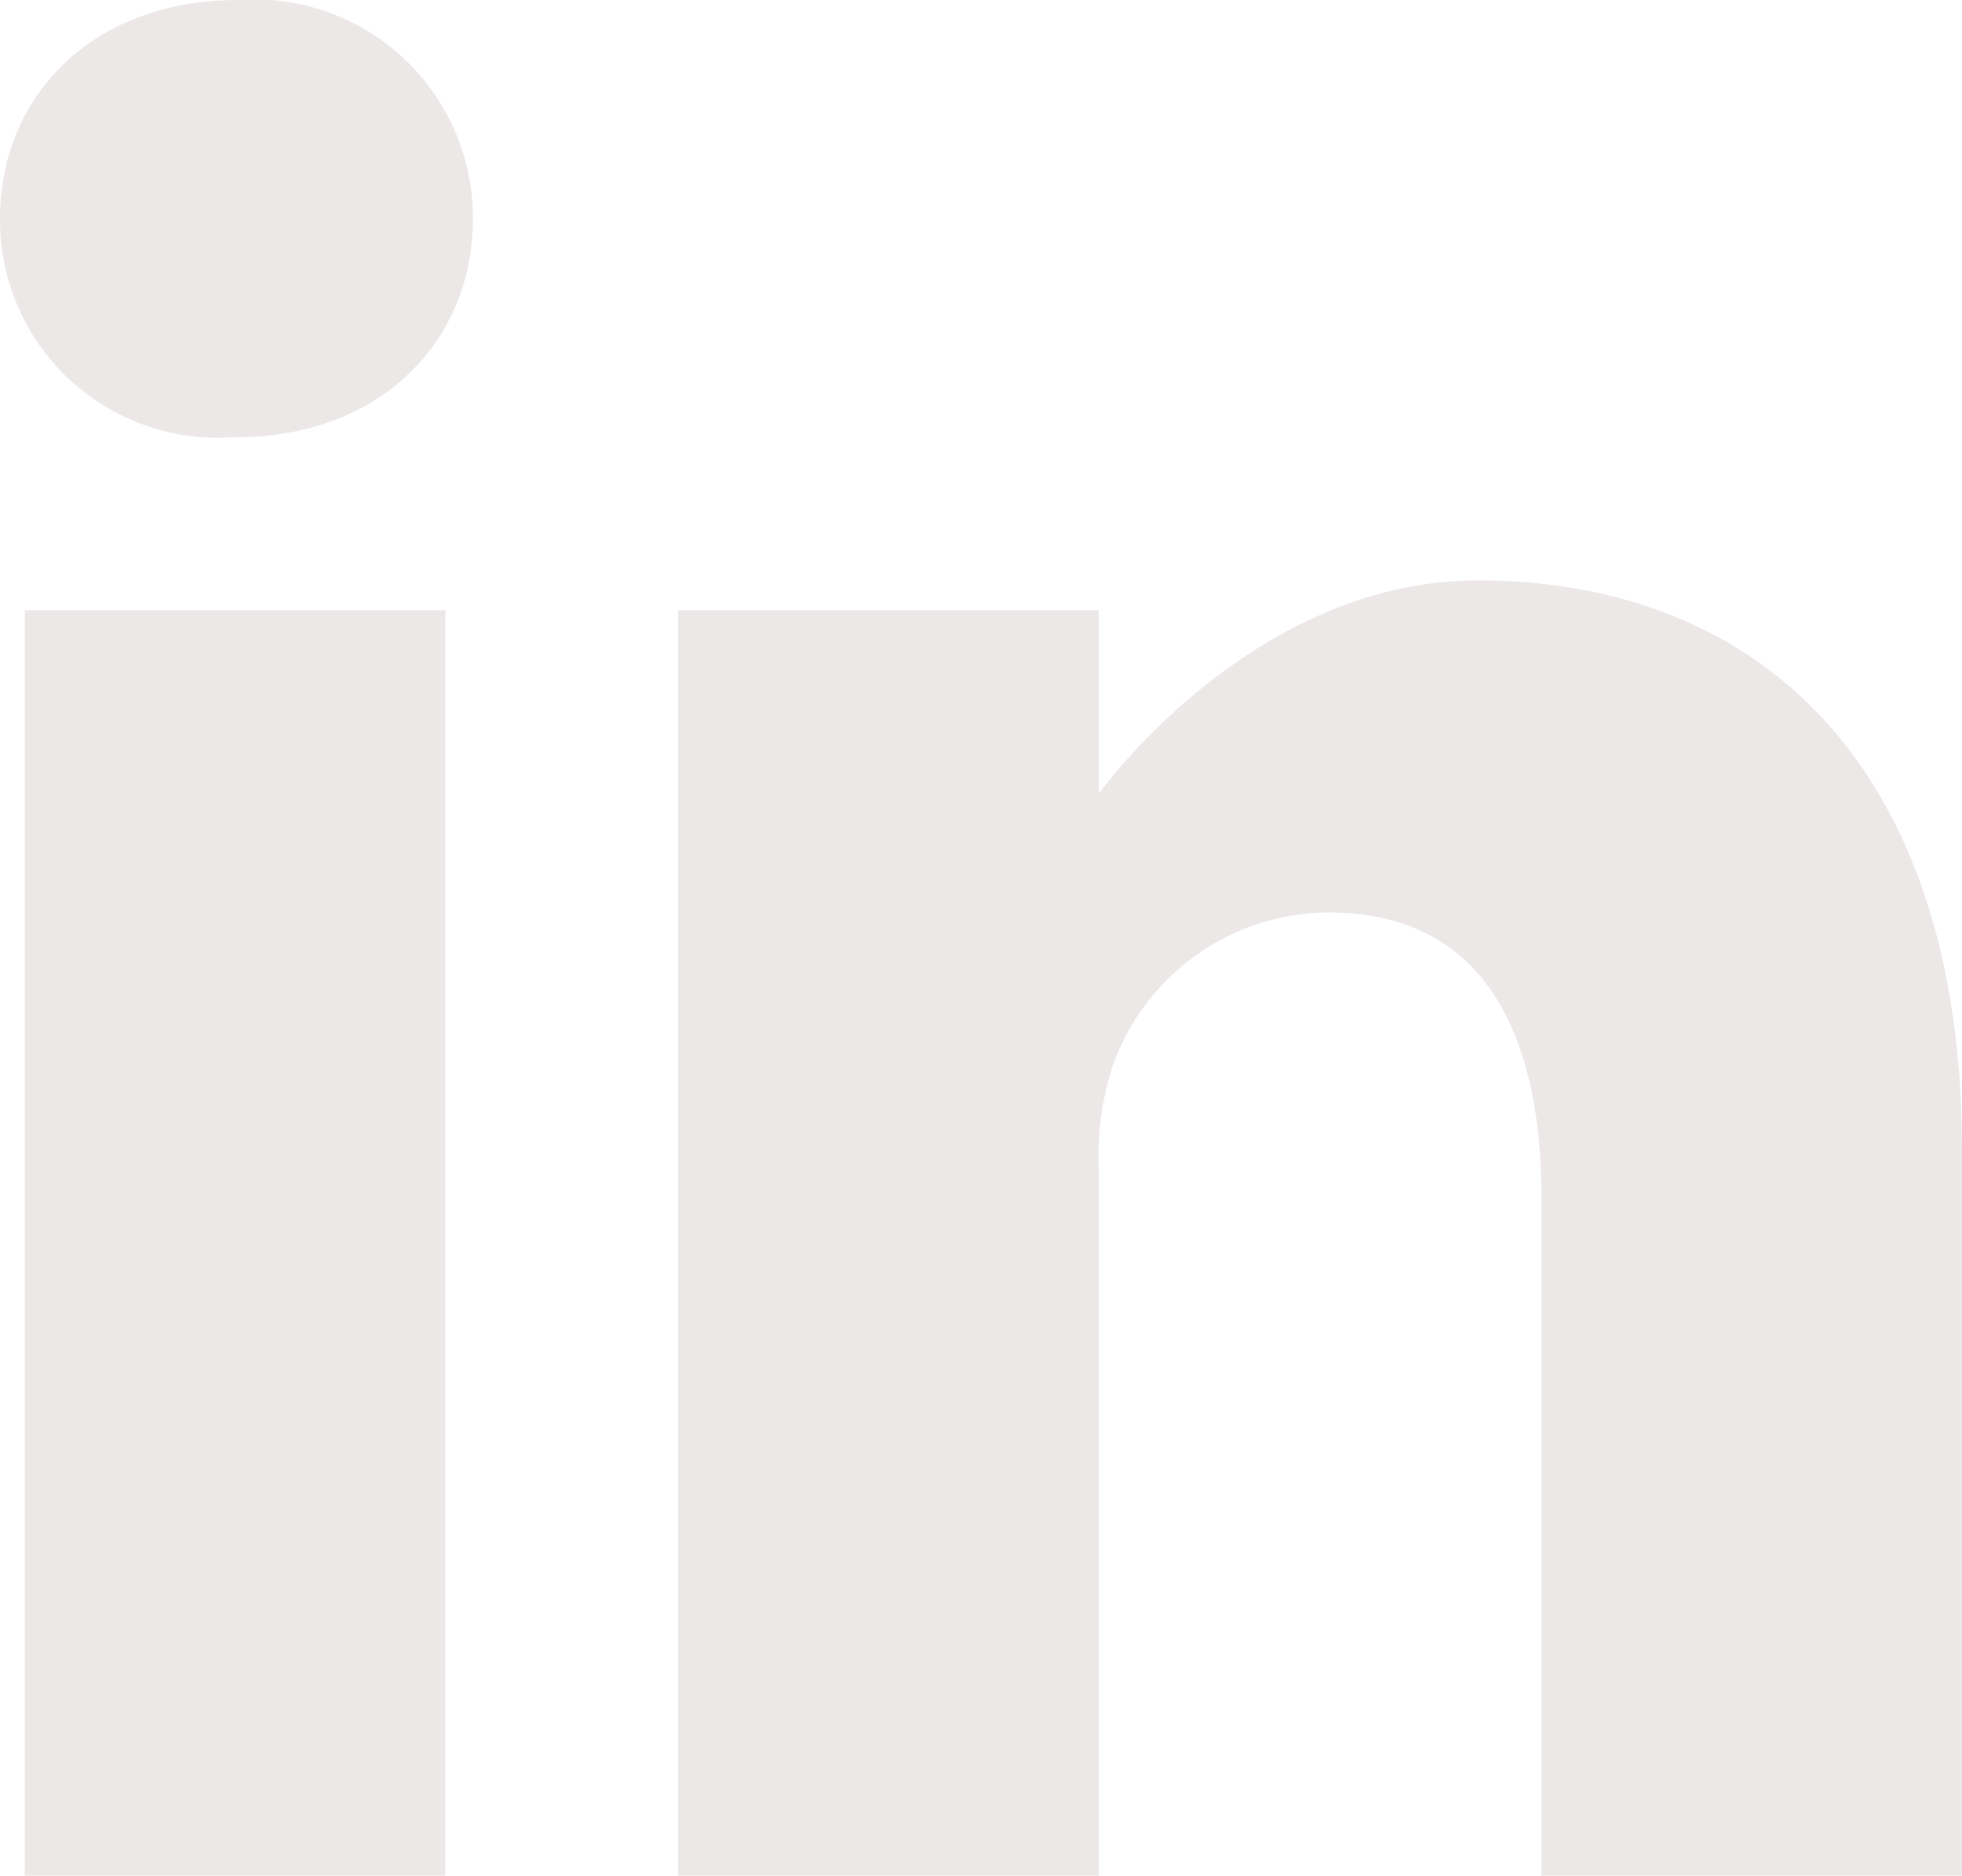
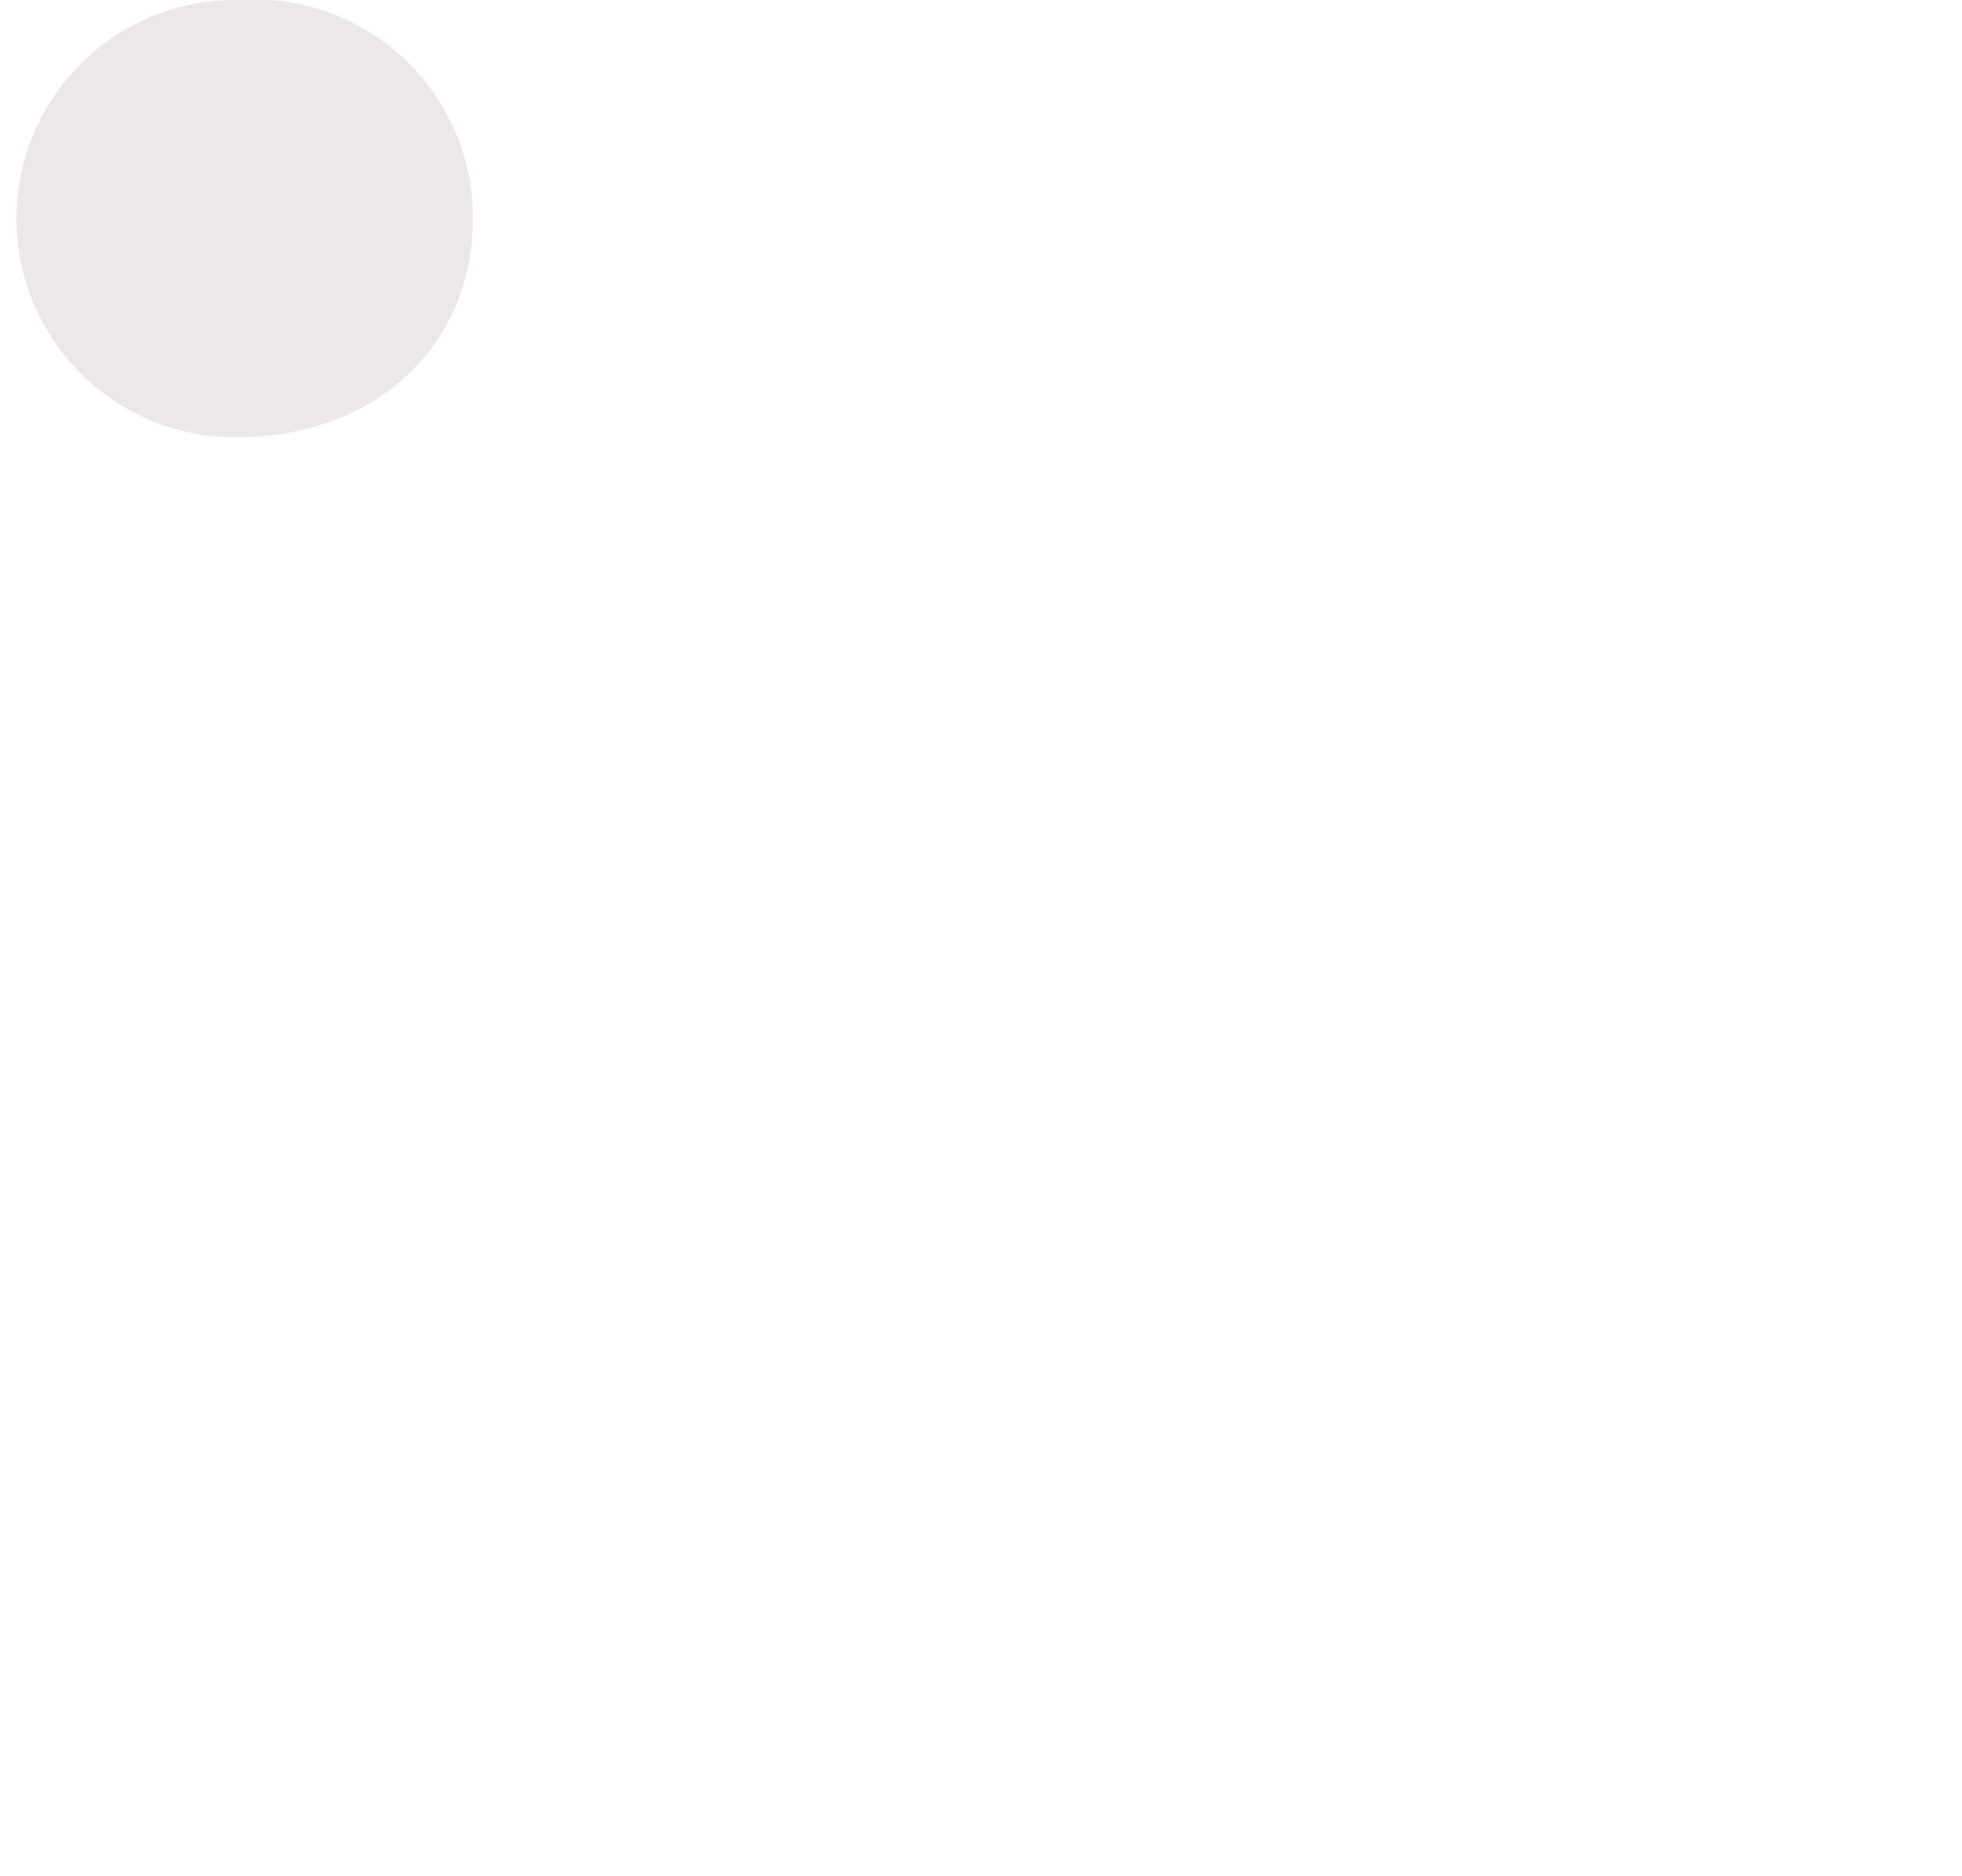
<svg xmlns="http://www.w3.org/2000/svg" width="45.38" height="43.376" viewBox="0 0 45.38 43.376">
  <defs>
    <style>.a{fill:#ede8e8;}</style>
  </defs>
-   <path class="a" d="M5.5-.668C2.176-.668,0,1.517,0,4.389A5.036,5.036,0,0,0,5.376,9.445h.063c3.393,0,5.5-2.247,5.5-5.056A5.056,5.056,0,0,0,5.5-.668Zm0,0" transform="translate(0 0.668)" />
-   <path class="a" d="M8.109,198.313h9.728v29.267H8.109Zm0,0" transform="translate(-7.534 -184.203)" />
-   <path class="a" d="M239.71,188.625c-5.248,0-8.767,4.931-8.767,4.931v-4.244h-9.728v29.267h9.728V202.235a6.667,6.667,0,0,1,.32-2.374,5.325,5.325,0,0,1,4.991-3.557c3.52,0,4.928,2.684,4.928,6.618v15.657h9.727V201.8C250.909,192.808,246.11,188.625,239.71,188.625Zm0,0" transform="translate(-205.529 -175.203)" />
+   <path class="a" d="M5.5-.668A5.036,5.036,0,0,0,5.376,9.445h.063c3.393,0,5.5-2.247,5.5-5.056A5.056,5.056,0,0,0,5.5-.668Zm0,0" transform="translate(0 0.668)" />
</svg>